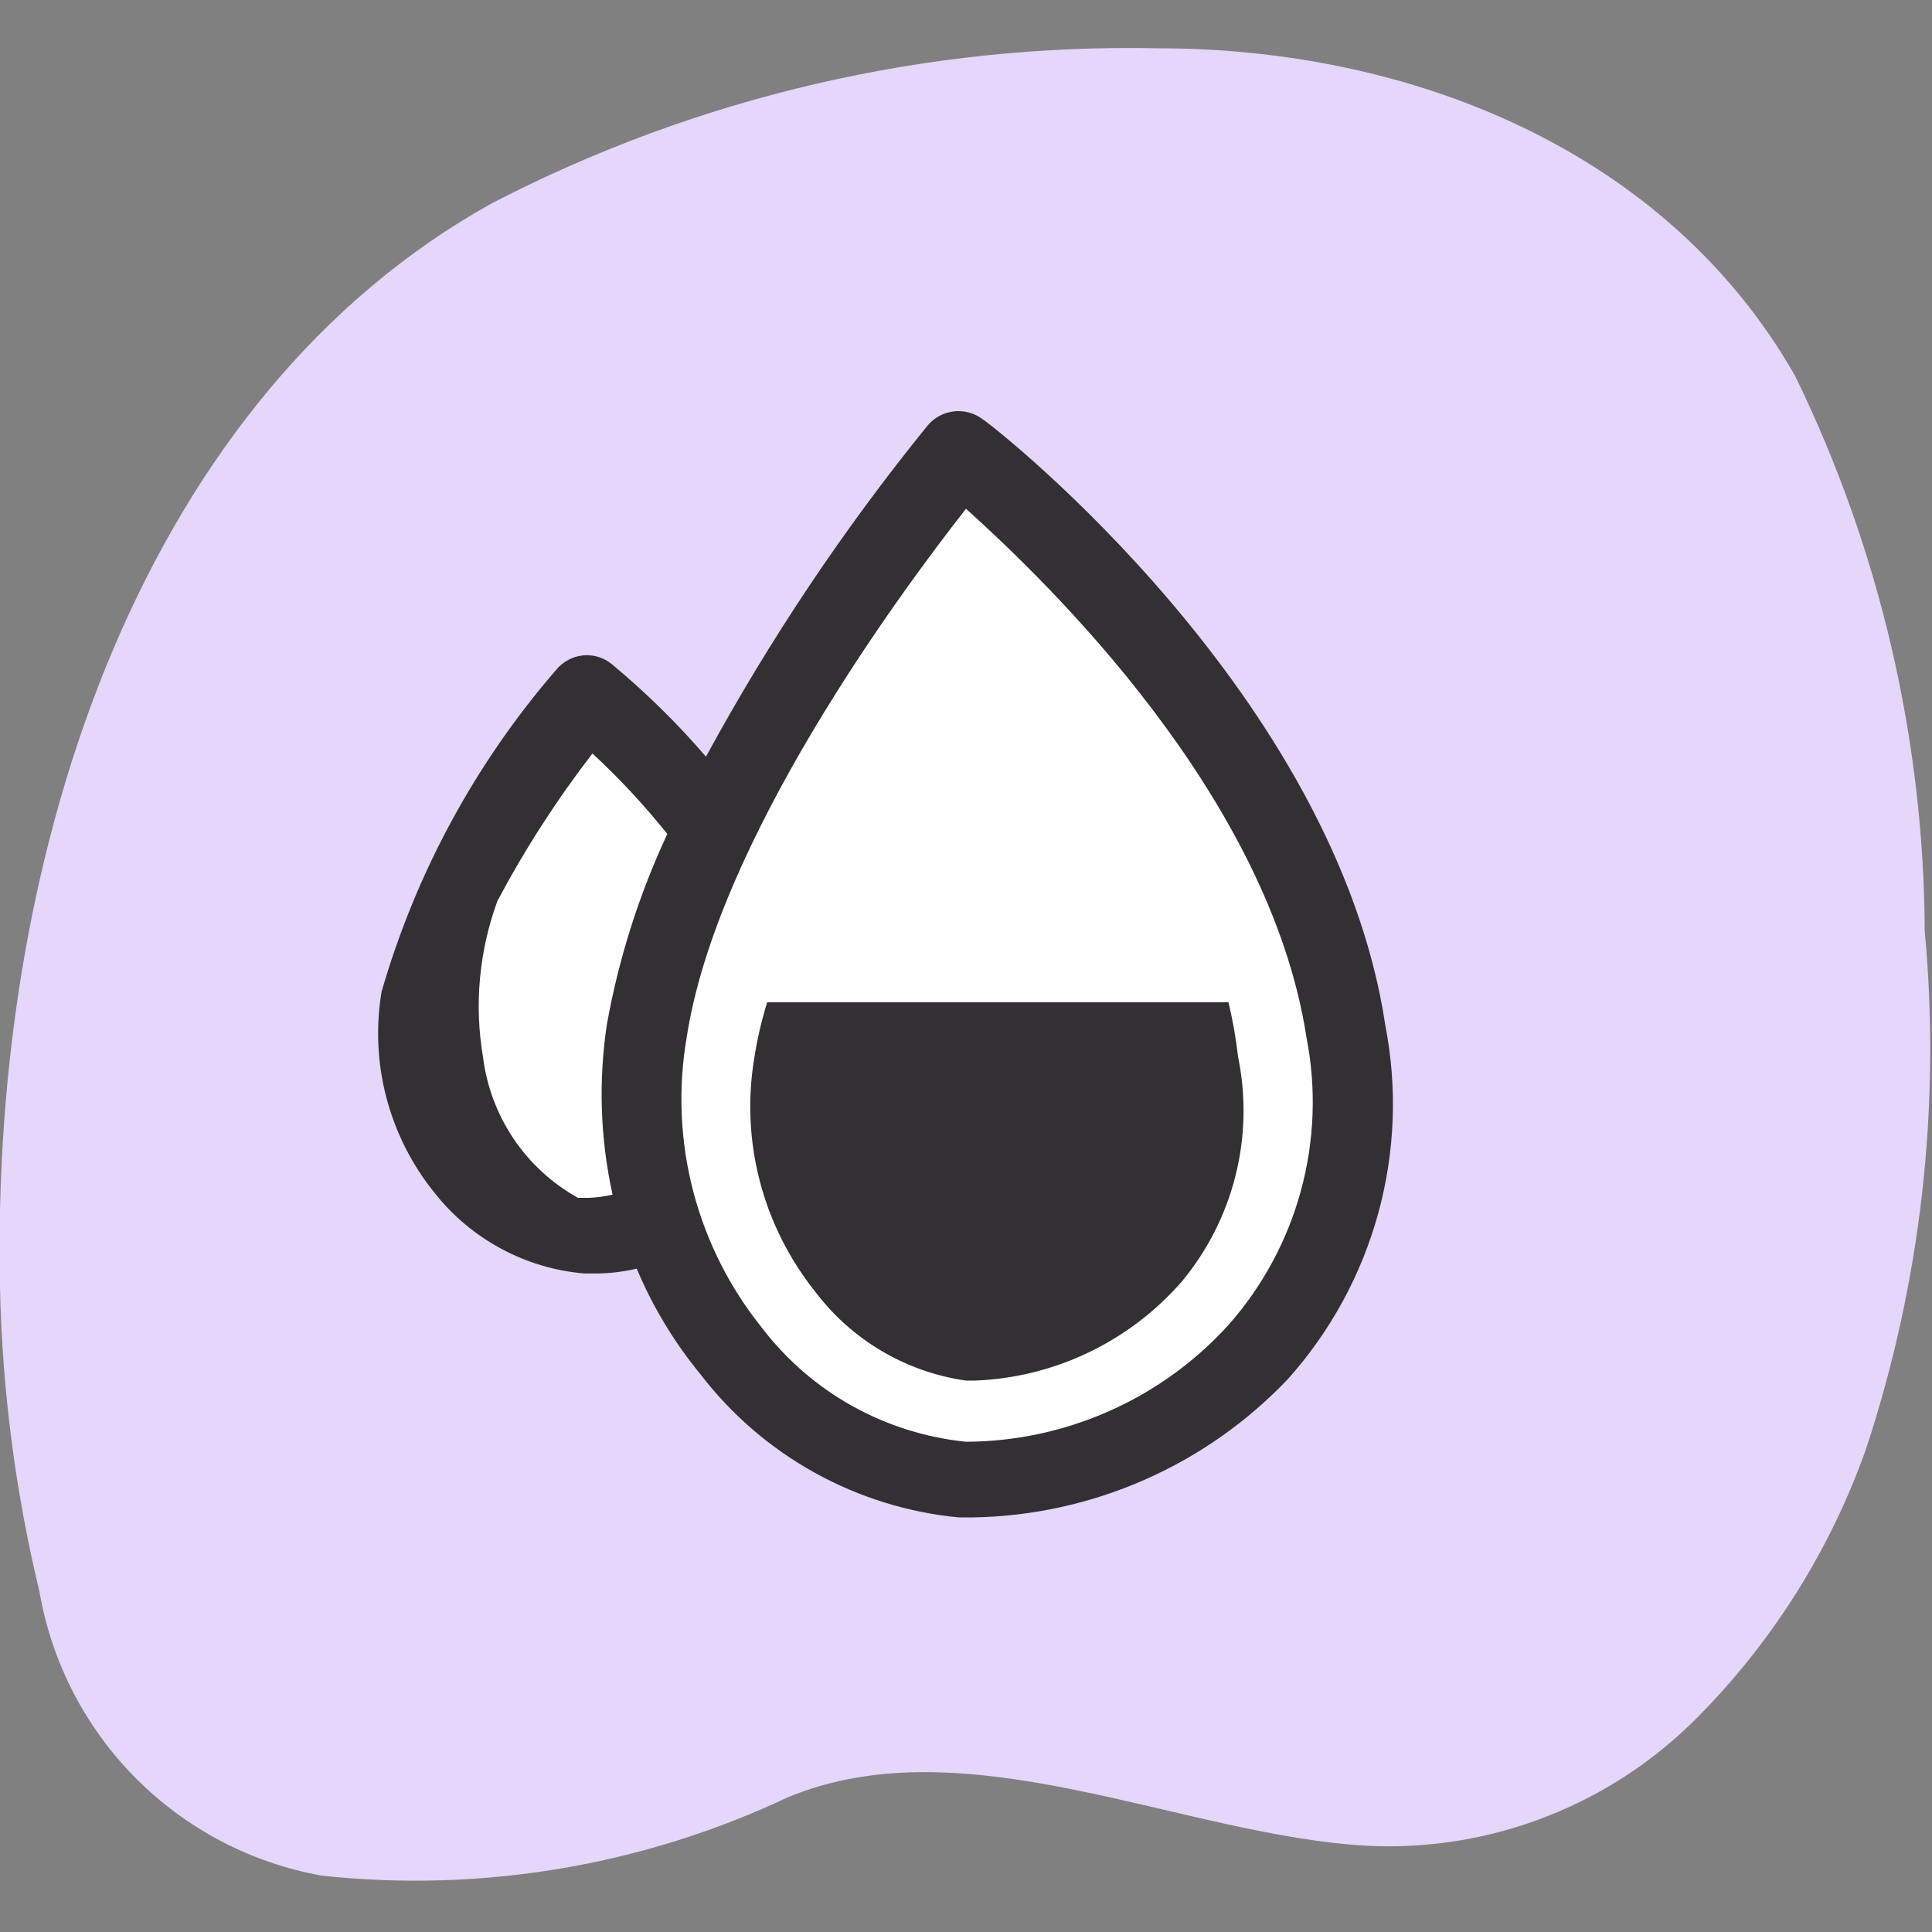
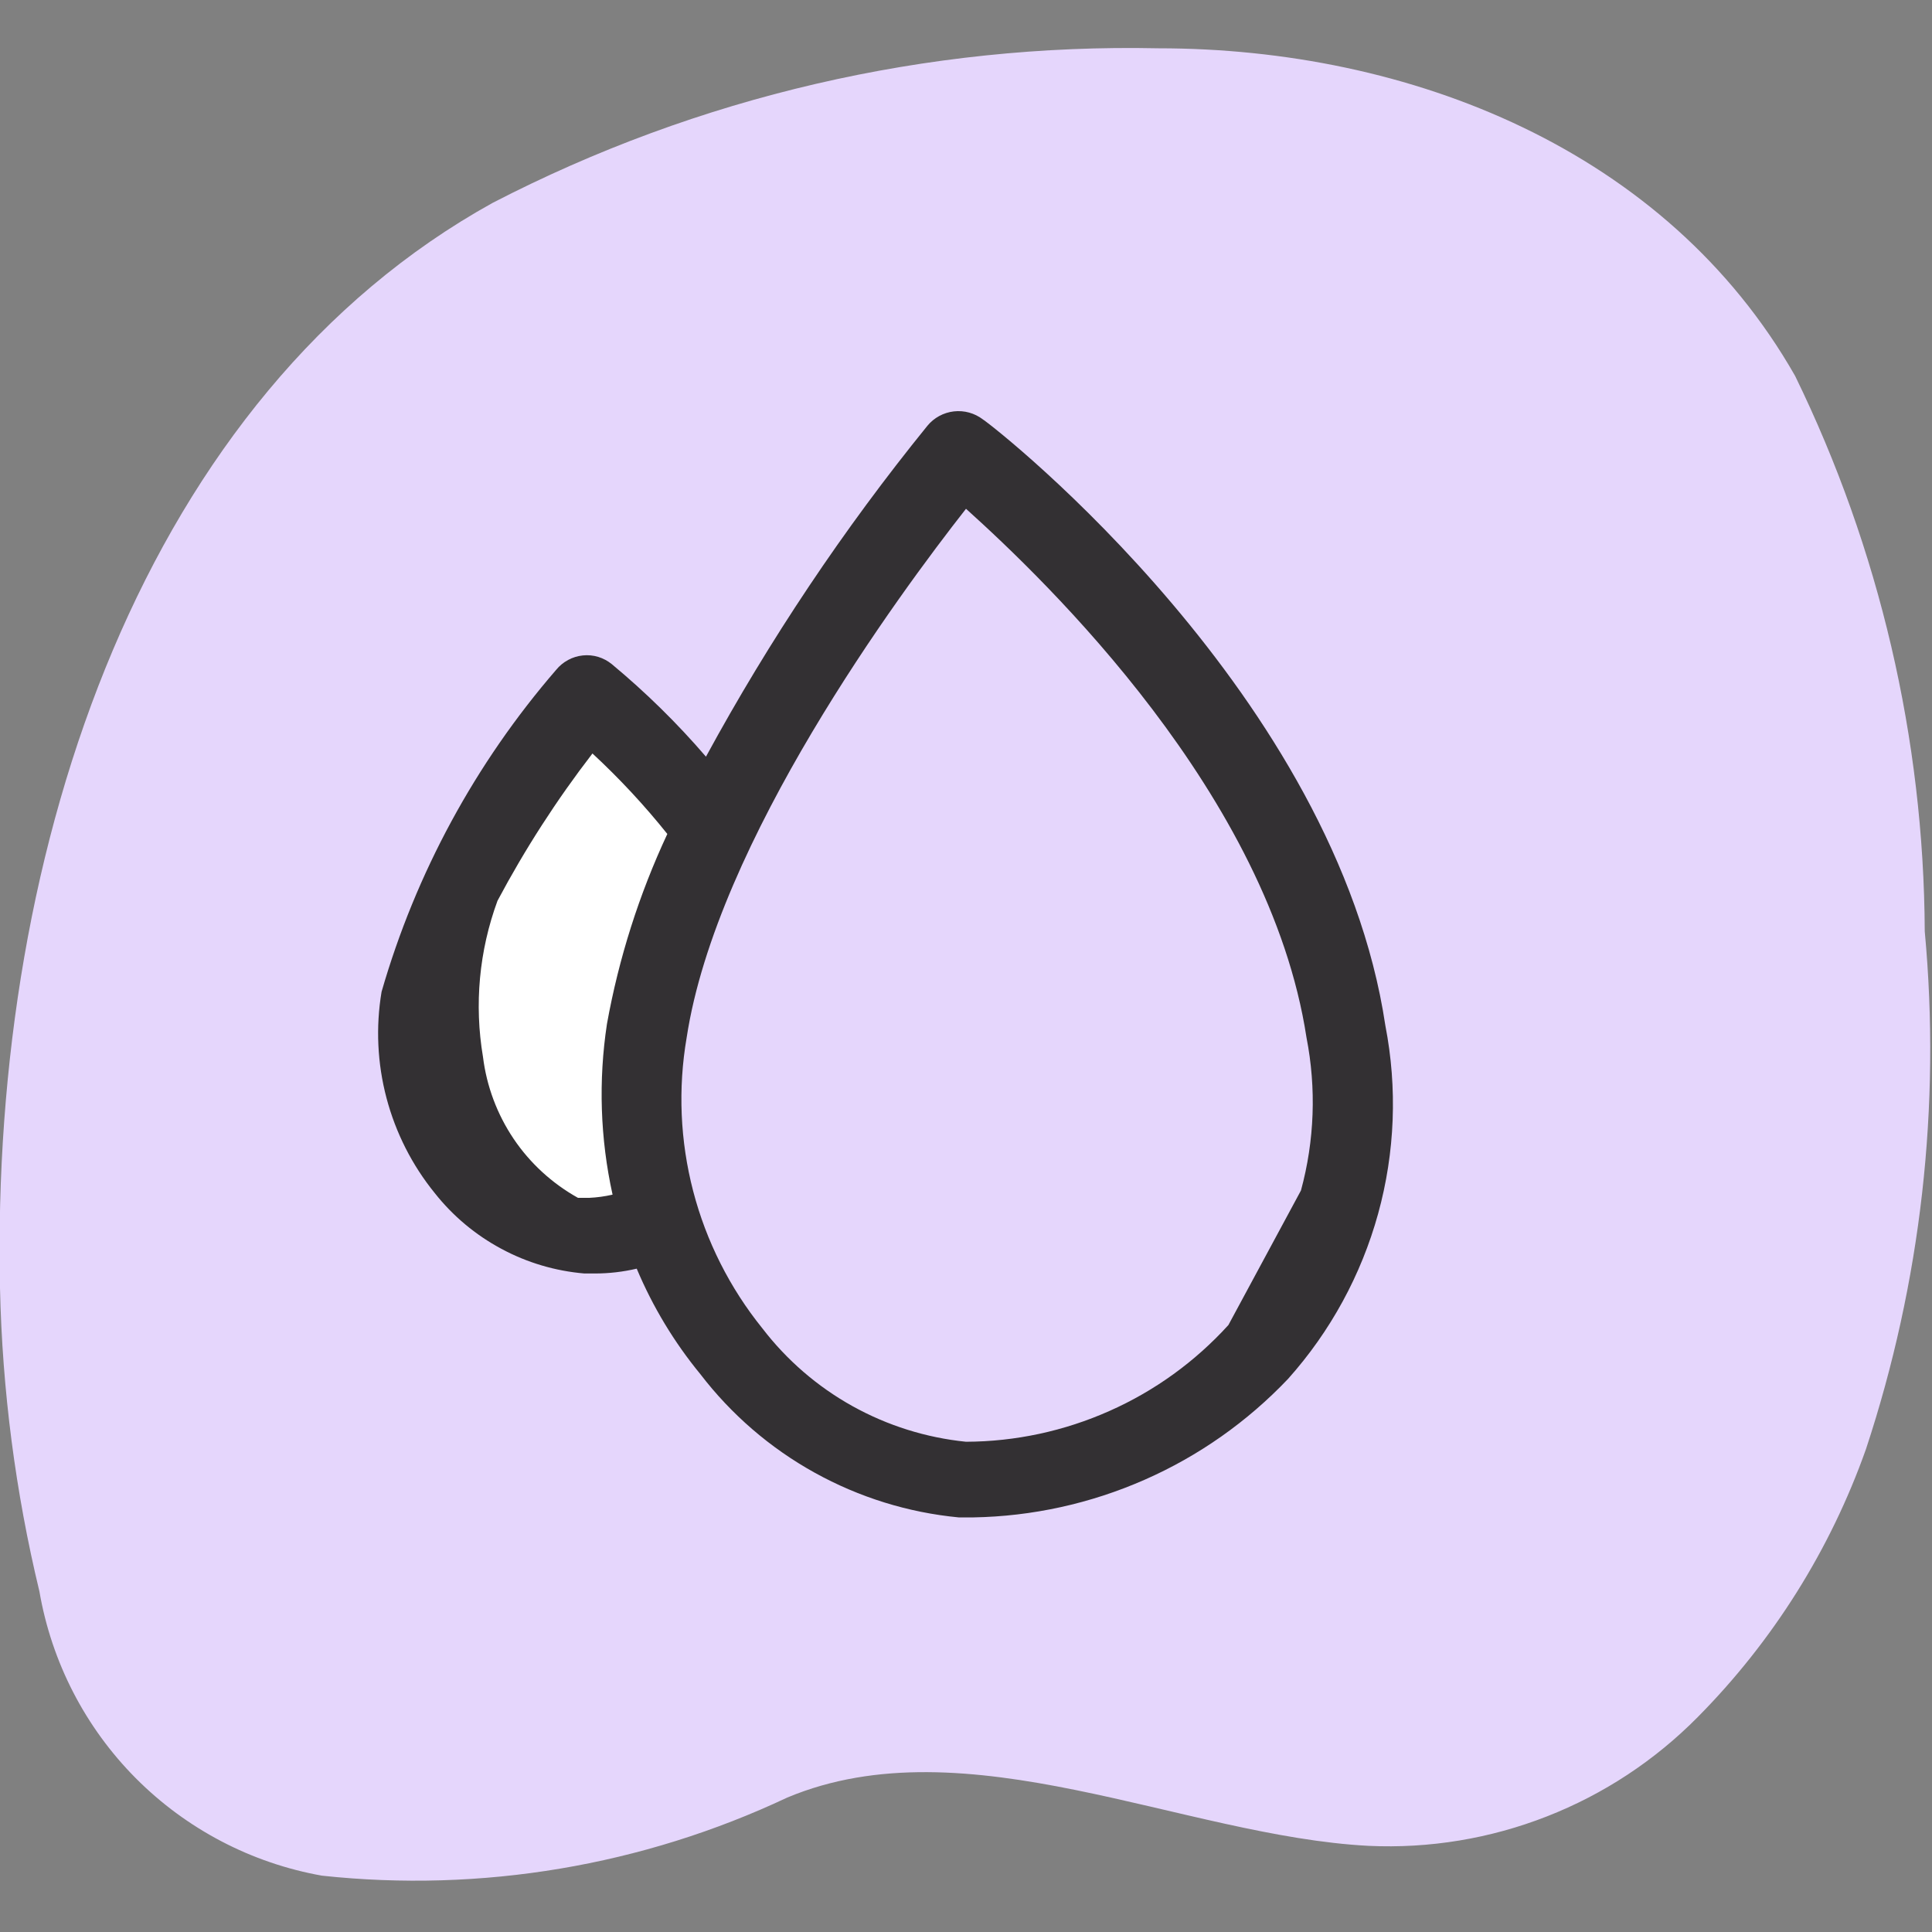
<svg xmlns="http://www.w3.org/2000/svg" width="32" height="32" viewBox="0 0 32 32" fill="none">
  <rect x="0" y="0" width="32" height="32" fill="#808080" stroke="none" />
  <g clip-path="url(#clip0_2804_902)">
    <g clip-path="url(#clip1_2804_902)">
      <path d="M0 21.333C-0.16 13.947 2.427 6.533 8.16 3.36C11.564 1.599 15.355 0.719 19.187 0.8C23.347 0.8 27.6 2.48 29.733 6.227C31.131 9.093 31.865 12.238 31.88 15.427C32.149 18.321 31.818 21.24 30.907 24C30.317 25.667 29.365 27.183 28.12 28.44C27.411 29.158 26.56 29.719 25.62 30.086C24.681 30.454 23.674 30.62 22.667 30.573C19.6 30.413 16 28.533 13.04 29.773C10.639 30.904 7.972 31.351 5.333 31.067C4.164 30.859 3.087 30.295 2.249 29.453C1.412 28.611 0.855 27.531 0.653 26.36C0.256 24.713 0.037 23.027 0 21.333Z" fill="#E5D6FC" />
      <path d="M10.667 17.08C10.882 15.926 11.259 14.809 11.787 13.76C11.197 12.928 10.502 12.175 9.72 11.52C8.482 12.996 7.573 14.719 7.053 16.573C6.955 17.017 6.949 17.475 7.035 17.921C7.121 18.367 7.297 18.791 7.553 19.166C7.81 19.541 8.14 19.859 8.524 20.101C8.908 20.343 9.338 20.504 9.787 20.573C10.21 20.59 10.633 20.517 11.027 20.36C10.65 19.31 10.527 18.186 10.667 17.08Z" fill="white" />
-       <path d="M15.907 7.48C15.907 7.48 11.36 12.88 10.667 17.08C9.973 21.28 13.16 24.413 15.867 24.547C16.808 24.572 17.743 24.387 18.604 24.005C19.465 23.622 20.229 23.053 20.841 22.337C21.453 21.621 21.898 20.778 22.142 19.868C22.387 18.959 22.424 18.006 22.253 17.08C21.507 11.853 15.907 7.48 15.907 7.48Z" fill="white" />
-       <path d="M22.946 16.987C22.133 11.547 16.56 7.133 16.28 6.947C16.142 6.842 15.97 6.794 15.798 6.814C15.626 6.834 15.469 6.92 15.36 7.053C13.972 8.764 12.745 10.598 11.693 12.533C11.217 11.979 10.695 11.467 10.133 11C10.066 10.946 9.99 10.905 9.908 10.88C9.825 10.855 9.739 10.847 9.654 10.856C9.568 10.865 9.485 10.89 9.41 10.931C9.334 10.972 9.267 11.027 9.213 11.093C7.874 12.641 6.887 14.461 6.32 16.427C6.222 17.013 6.25 17.613 6.402 18.188C6.554 18.762 6.825 19.298 7.2 19.76C7.5 20.14 7.875 20.454 8.302 20.683C8.728 20.913 9.197 21.052 9.68 21.093H9.853C10.086 21.093 10.319 21.066 10.546 21.013C10.811 21.643 11.166 22.232 11.6 22.76C12.112 23.428 12.756 23.984 13.493 24.392C14.229 24.8 15.041 25.053 15.88 25.133H16.12C17.097 25.116 18.062 24.904 18.957 24.51C19.852 24.117 20.659 23.549 21.333 22.84C22.035 22.055 22.546 21.118 22.826 20.103C23.106 19.087 23.147 18.021 22.946 16.987ZM9.76 19.84H9.573C9.146 19.602 8.78 19.267 8.507 18.862C8.234 18.456 8.06 17.992 8 17.507C7.853 16.638 7.936 15.747 8.24 14.92C8.695 14.064 9.221 13.248 9.813 12.48C10.259 12.893 10.674 13.339 11.053 13.813C10.585 14.815 10.249 15.872 10.053 16.96C9.91 17.9 9.941 18.858 10.146 19.787C10.019 19.816 9.89 19.834 9.76 19.84ZM20.346 21.947C19.795 22.553 19.125 23.038 18.376 23.37C17.628 23.703 16.819 23.877 16 23.88C15.339 23.813 14.699 23.612 14.118 23.289C13.538 22.966 13.03 22.527 12.626 22C12.088 21.333 11.697 20.558 11.481 19.728C11.265 18.898 11.228 18.032 11.373 17.187C11.866 13.947 14.88 9.853 16 8.427C17.333 9.627 21.026 13.173 21.64 17.187C21.804 18.026 21.773 18.892 21.548 19.718C21.324 20.543 20.913 21.306 20.346 21.947Z" fill="#333033" />
-       <path d="M20.347 16.6H12.707C12.614 16.901 12.542 17.209 12.494 17.52C12.38 18.202 12.411 18.9 12.586 19.568C12.761 20.237 13.075 20.861 13.507 21.4C14.112 22.198 15.008 22.726 16 22.867H16.147C16.8 22.842 17.441 22.683 18.03 22.401C18.619 22.119 19.145 21.719 19.574 21.227C19.998 20.716 20.303 20.117 20.464 19.473C20.626 18.829 20.64 18.157 20.507 17.507C20.472 17.201 20.419 16.899 20.347 16.6Z" fill="#333033" />
+       <path d="M22.946 16.987C22.133 11.547 16.56 7.133 16.28 6.947C16.142 6.842 15.97 6.794 15.798 6.814C15.626 6.834 15.469 6.92 15.36 7.053C13.972 8.764 12.745 10.598 11.693 12.533C11.217 11.979 10.695 11.467 10.133 11C10.066 10.946 9.99 10.905 9.908 10.88C9.825 10.855 9.739 10.847 9.654 10.856C9.568 10.865 9.485 10.89 9.41 10.931C9.334 10.972 9.267 11.027 9.213 11.093C7.874 12.641 6.887 14.461 6.32 16.427C6.222 17.013 6.25 17.613 6.402 18.188C6.554 18.762 6.825 19.298 7.2 19.76C7.5 20.14 7.875 20.454 8.302 20.683C8.728 20.913 9.197 21.052 9.68 21.093H9.853C10.086 21.093 10.319 21.066 10.546 21.013C10.811 21.643 11.166 22.232 11.6 22.76C12.112 23.428 12.756 23.984 13.493 24.392C14.229 24.8 15.041 25.053 15.88 25.133H16.12C17.097 25.116 18.062 24.904 18.957 24.51C19.852 24.117 20.659 23.549 21.333 22.84C22.035 22.055 22.546 21.118 22.826 20.103C23.106 19.087 23.147 18.021 22.946 16.987ZM9.76 19.84H9.573C9.146 19.602 8.78 19.267 8.507 18.862C8.234 18.456 8.06 17.992 8 17.507C7.853 16.638 7.936 15.747 8.24 14.92C8.695 14.064 9.221 13.248 9.813 12.48C10.259 12.893 10.674 13.339 11.053 13.813C10.585 14.815 10.249 15.872 10.053 16.96C9.91 17.9 9.941 18.858 10.146 19.787C10.019 19.816 9.89 19.834 9.76 19.84ZM20.346 21.947C19.795 22.553 19.125 23.038 18.376 23.37C17.628 23.703 16.819 23.877 16 23.88C15.339 23.813 14.699 23.612 14.118 23.289C13.538 22.966 13.03 22.527 12.626 22C12.088 21.333 11.697 20.558 11.481 19.728C11.265 18.898 11.228 18.032 11.373 17.187C11.866 13.947 14.88 9.853 16 8.427C17.333 9.627 21.026 13.173 21.64 17.187C21.804 18.026 21.773 18.892 21.548 19.718Z" fill="#333033" />
    </g>
  </g>
  <defs>
    <clipPath id="clip0_2804_902">
      <rect width="32" height="32" fill="white" />
    </clipPath>
    <clipPath id="clip1_2804_902">
      <rect width="32" height="32" fill="white" />
    </clipPath>
  </defs>
</svg>